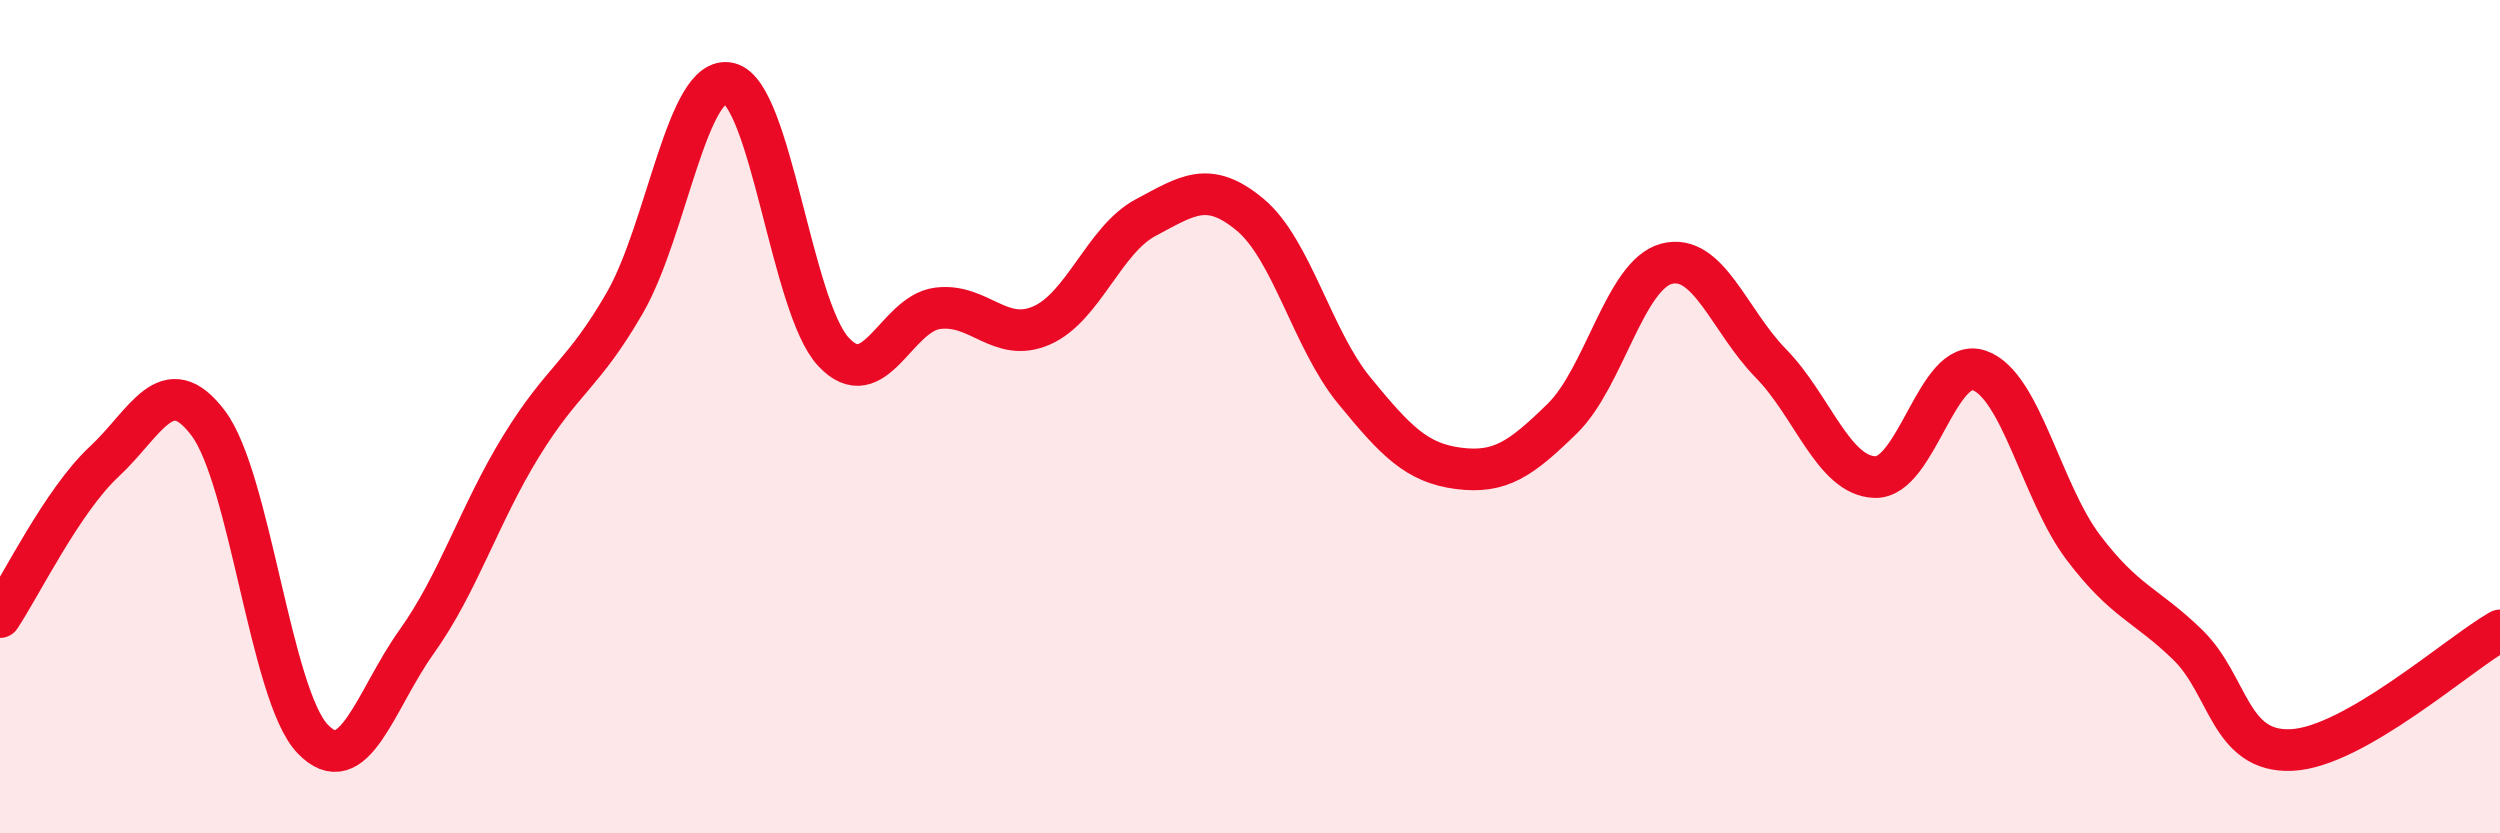
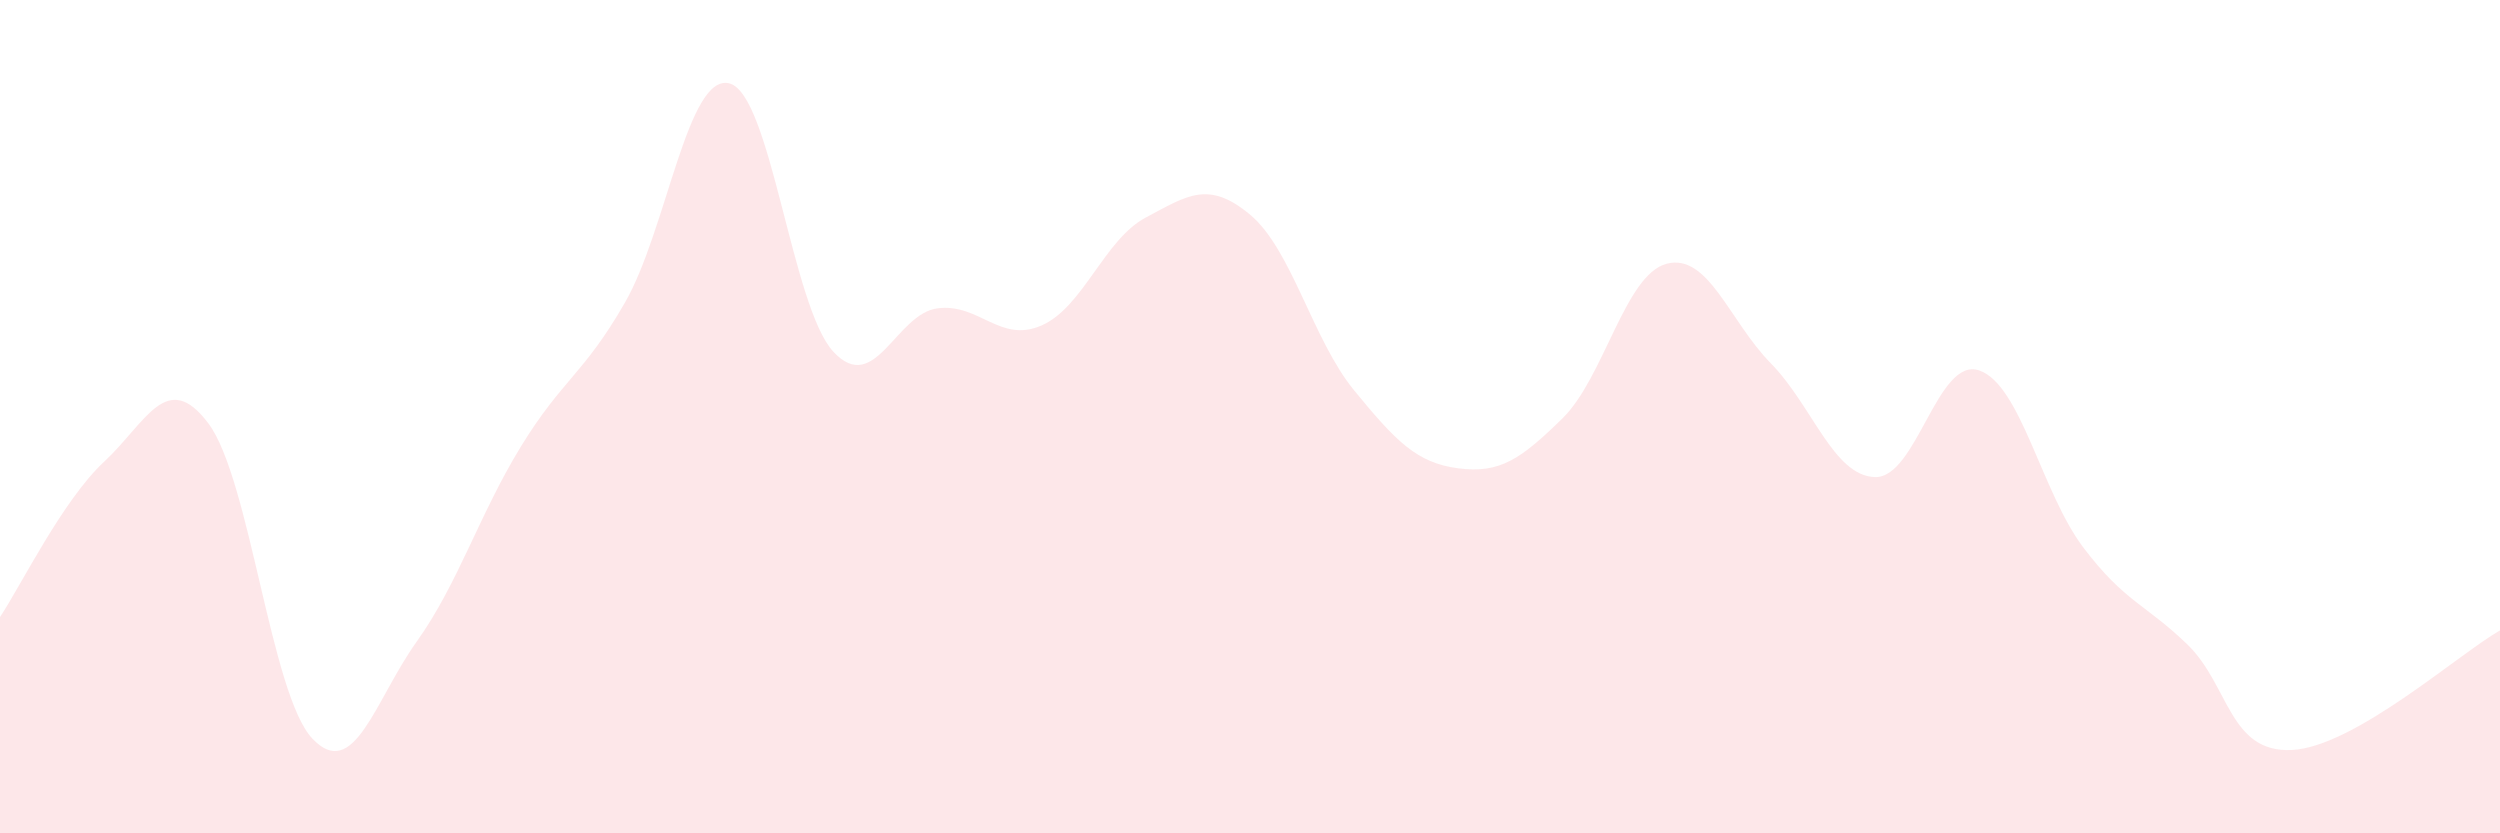
<svg xmlns="http://www.w3.org/2000/svg" width="60" height="20" viewBox="0 0 60 20">
  <path d="M 0,14.81 C 0.5,14.06 1.5,12.01 2.5,11.08 C 3.5,10.15 4,8.83 5,10.16 C 6,11.49 6.5,16.68 7.5,17.73 C 8.5,18.78 9,16.8 10,15.4 C 11,14 11.5,12.35 12.5,10.72 C 13.5,9.09 14,9 15,7.26 C 16,5.52 16.5,1.76 17.5,2 C 18.5,2.24 19,7.36 20,8.44 C 21,9.52 21.5,7.53 22.5,7.4 C 23.5,7.27 24,8.25 25,7.81 C 26,7.37 26.5,5.75 27.5,5.22 C 28.5,4.69 29,4.32 30,5.15 C 31,5.98 31.5,8.15 32.5,9.37 C 33.5,10.59 34,11.11 35,11.24 C 36,11.37 36.5,11.02 37.5,10.04 C 38.5,9.06 39,6.59 40,6.33 C 41,6.07 41.5,7.7 42.5,8.72 C 43.5,9.74 44,11.42 45,11.45 C 46,11.48 46.5,8.55 47.5,8.89 C 48.5,9.23 49,11.82 50,13.14 C 51,14.46 51.5,14.5 52.5,15.47 C 53.5,16.44 53.5,18.07 55,18 C 56.5,17.93 59,15.7 60,15.13L60 20L0 20Z" fill="#EB0A25" opacity="0.1" stroke-linecap="round" stroke-linejoin="round" />
-   <path d="M 0,14.81 C 0.5,14.06 1.5,12.01 2.5,11.08 C 3.5,10.15 4,8.83 5,10.16 C 6,11.49 6.5,16.68 7.5,17.73 C 8.5,18.78 9,16.8 10,15.4 C 11,14 11.5,12.35 12.5,10.72 C 13.5,9.09 14,9 15,7.26 C 16,5.52 16.5,1.76 17.5,2 C 18.5,2.24 19,7.36 20,8.44 C 21,9.52 21.5,7.53 22.5,7.4 C 23.5,7.27 24,8.25 25,7.81 C 26,7.37 26.5,5.75 27.5,5.22 C 28.5,4.69 29,4.32 30,5.15 C 31,5.98 31.5,8.15 32.5,9.37 C 33.5,10.59 34,11.11 35,11.24 C 36,11.37 36.5,11.02 37.5,10.04 C 38.5,9.06 39,6.59 40,6.33 C 41,6.07 41.5,7.7 42.5,8.72 C 43.5,9.74 44,11.42 45,11.45 C 46,11.48 46.5,8.55 47.5,8.89 C 48.5,9.23 49,11.82 50,13.14 C 51,14.46 51.5,14.5 52.5,15.47 C 53.5,16.44 53.5,18.07 55,18 C 56.5,17.93 59,15.7 60,15.13" stroke="#EB0A25" stroke-width="1" fill="none" stroke-linecap="round" stroke-linejoin="round" />
</svg>